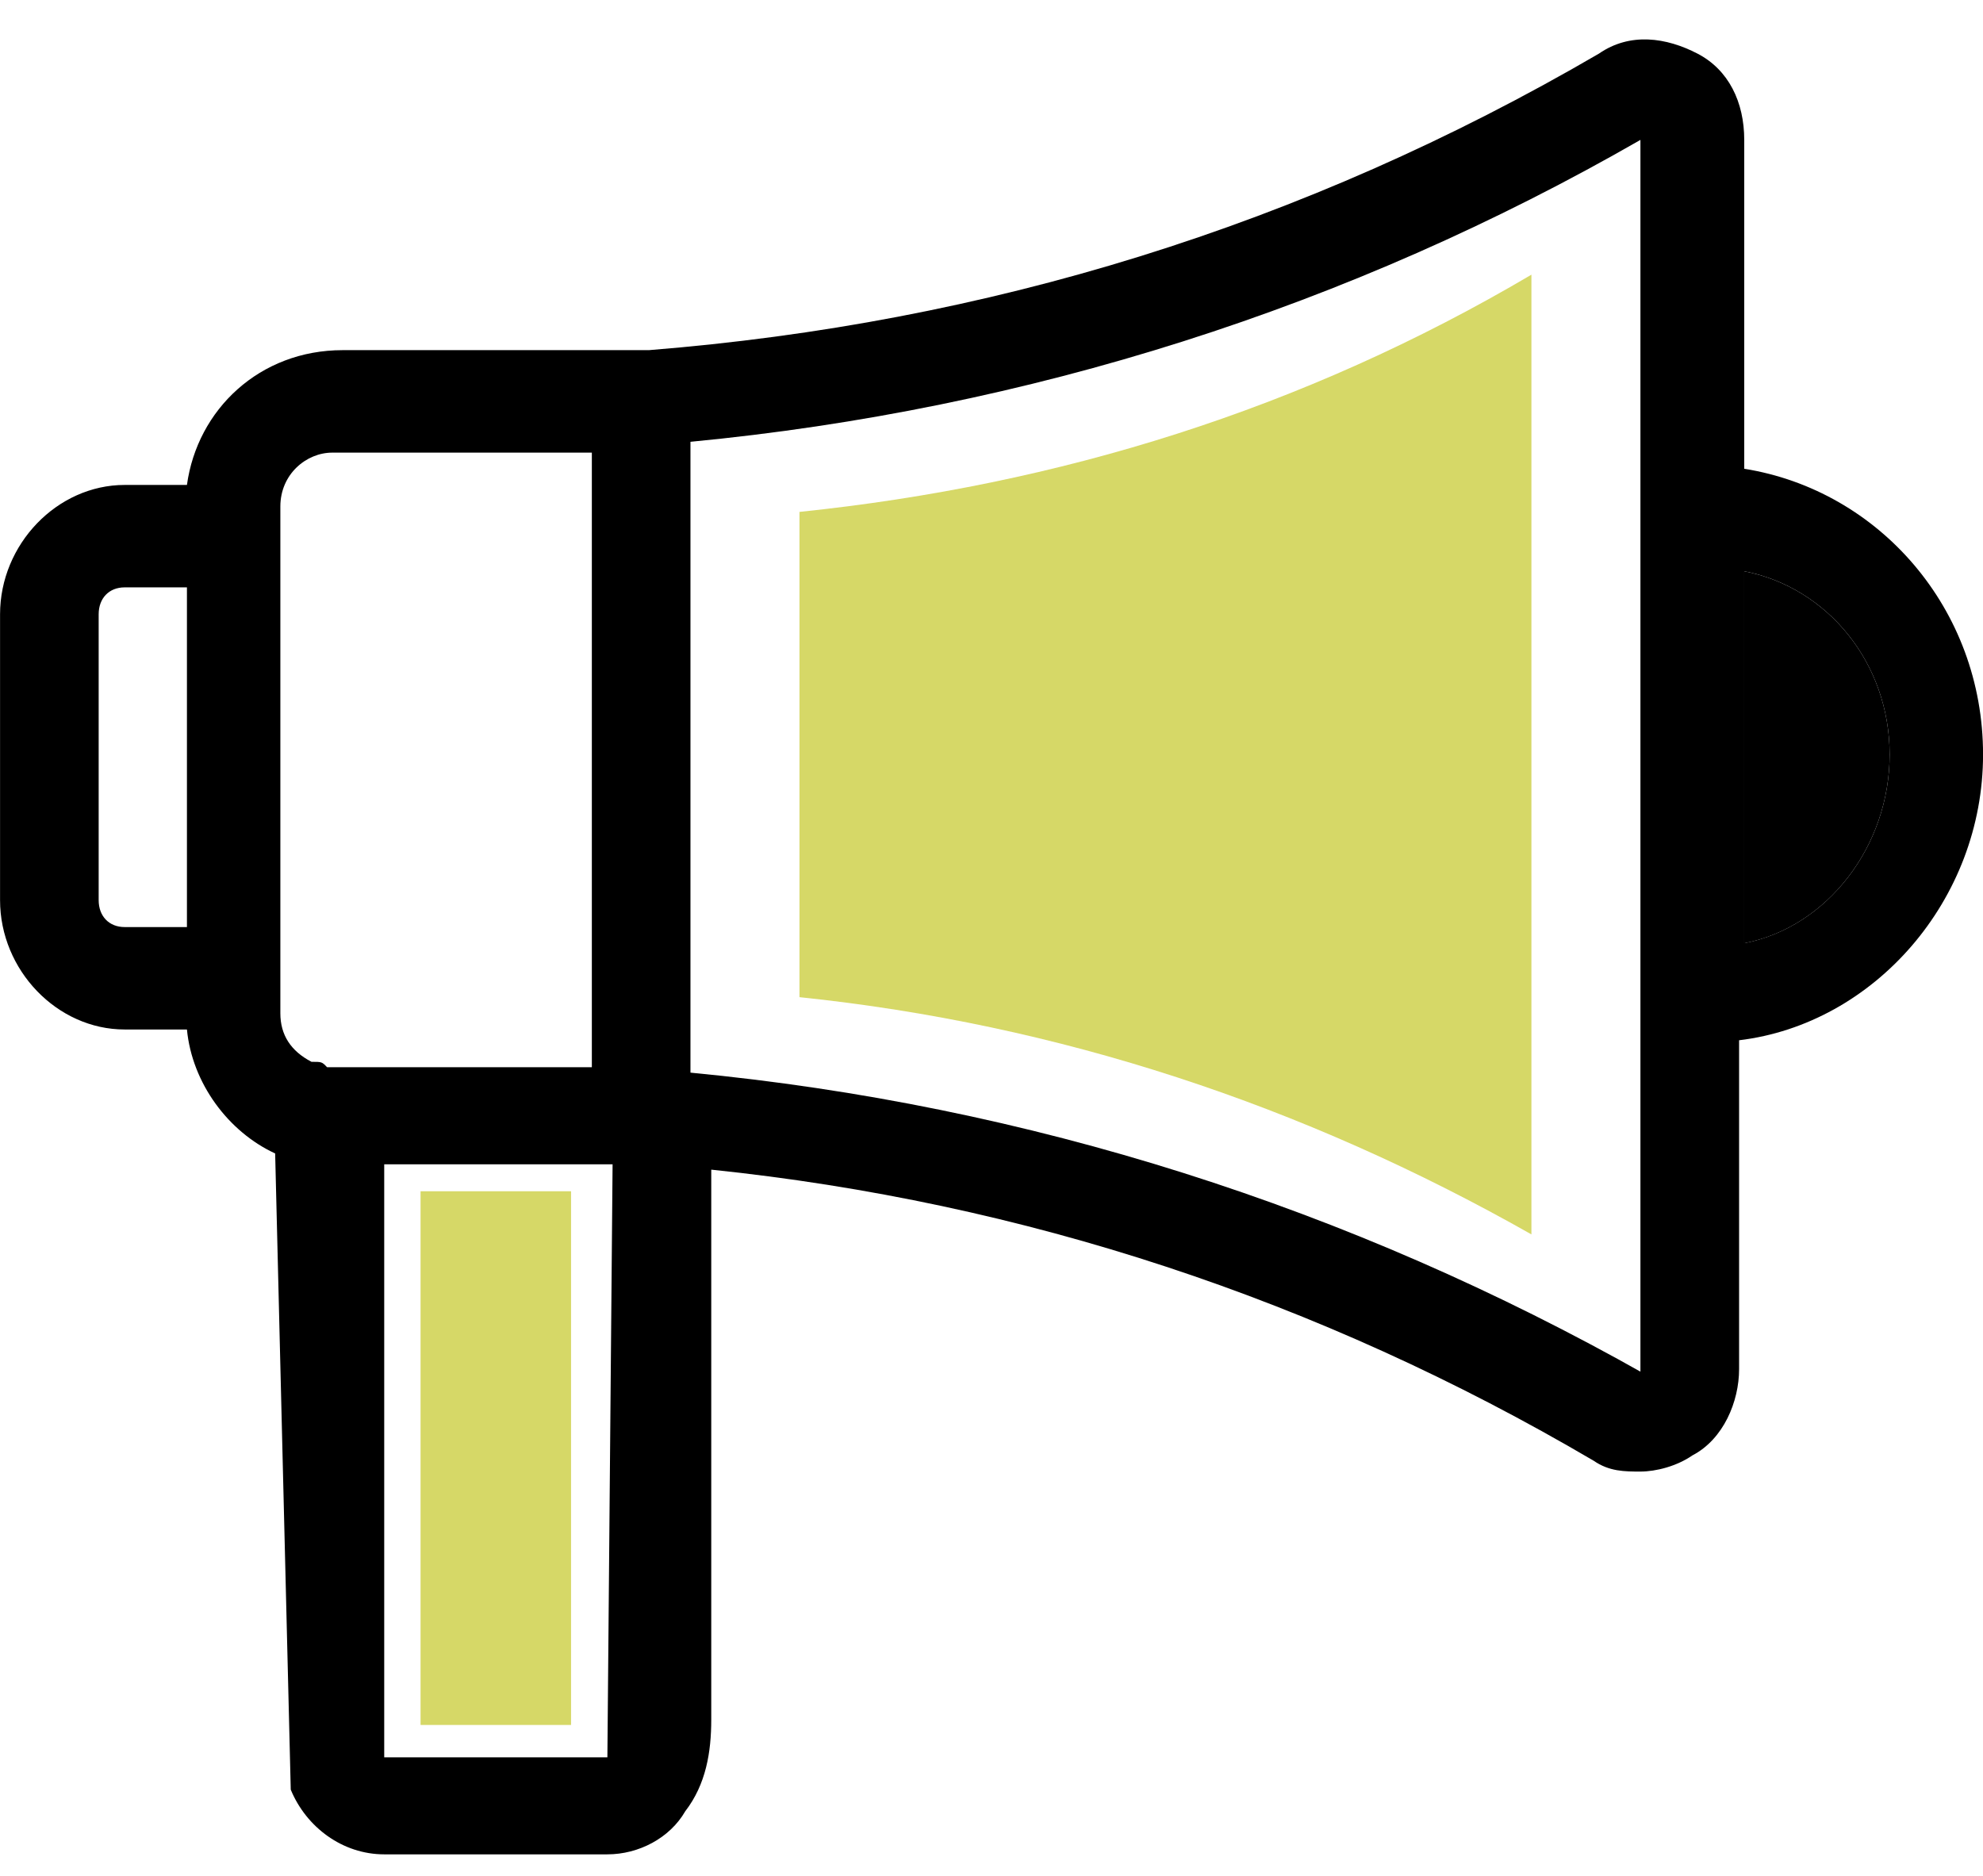
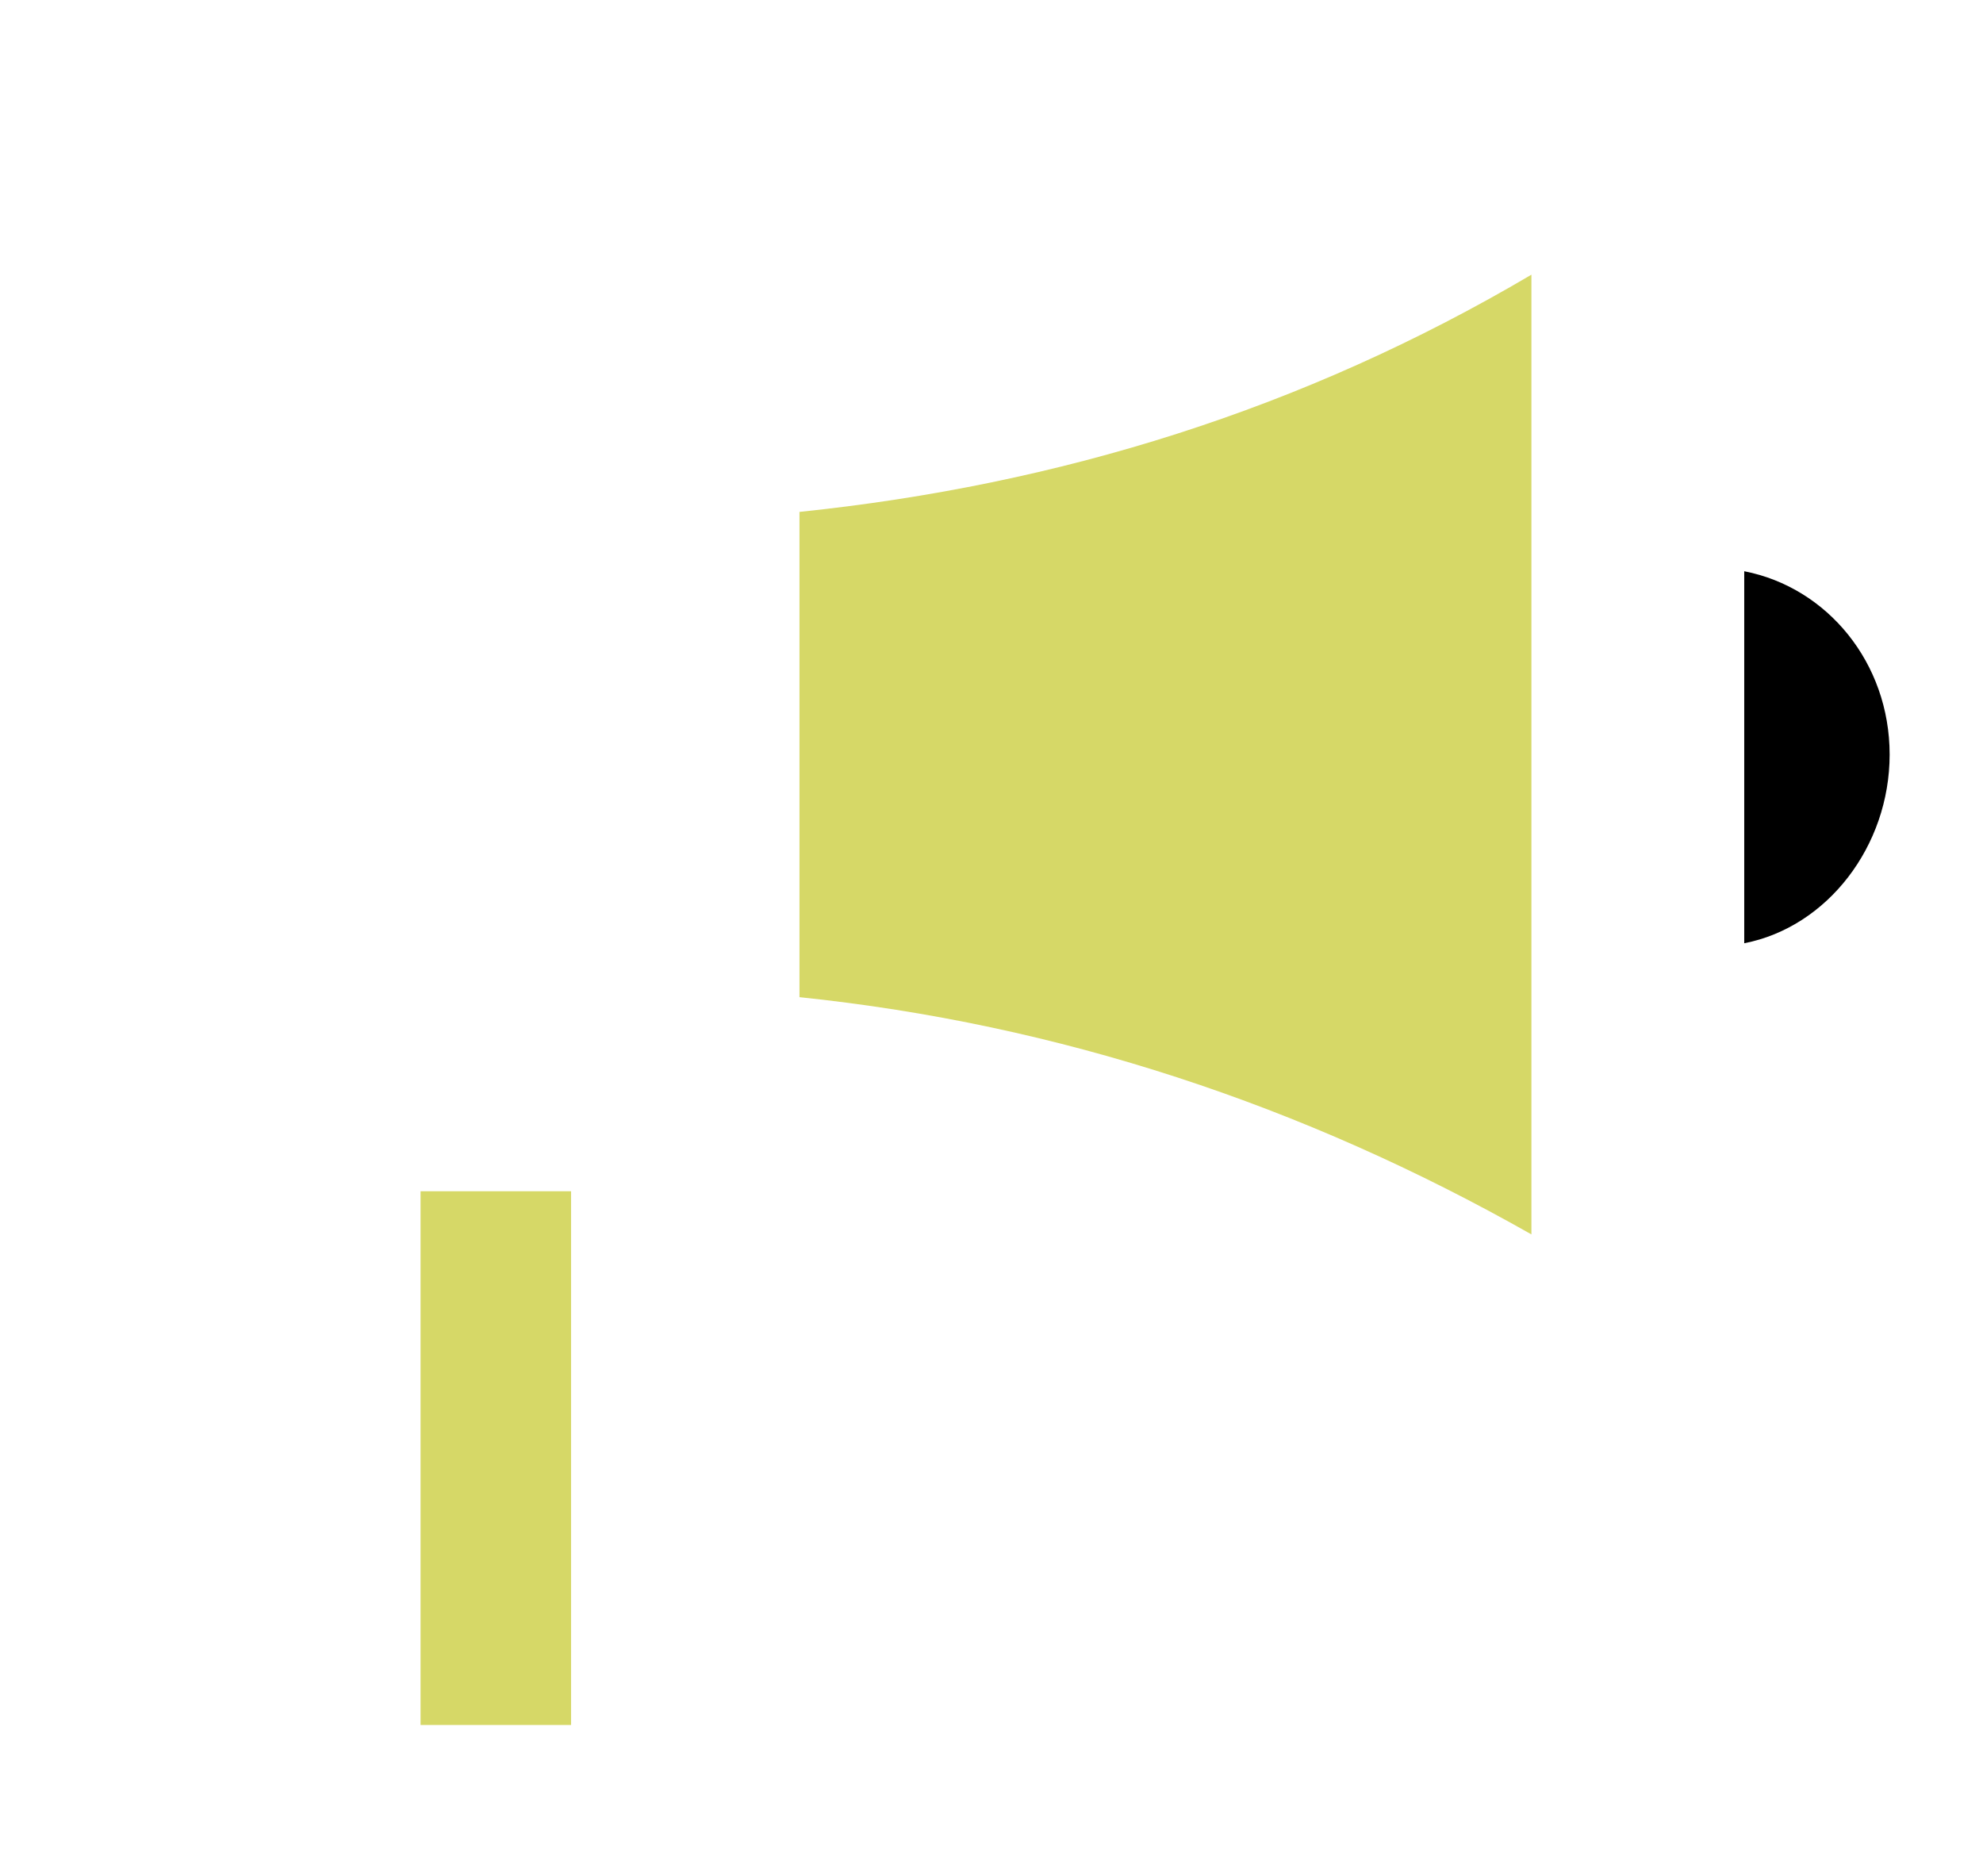
<svg xmlns="http://www.w3.org/2000/svg" width="37" height="35" viewBox="0 0 37 35" fill="none">
  <g clip-path="url(#clip0_187_1159)">
-     <path d="M32.545 8.746V2.61C32.545 1.906 32.255 1.303 31.674 1.001C31.093 0.699 30.415 0.598 29.833 1.001C24.312 4.22 18.404 6.03 12.108 6.533H6.394C4.844 6.533 3.682 7.64 3.488 9.048H2.326C1.066 9.048 0.001 10.155 0.001 11.462V16.794C0.001 18.101 1.066 19.208 2.326 19.208H3.488C3.585 20.214 4.263 21.119 5.134 21.521L5.425 33.391C5.716 34.095 6.394 34.598 7.169 34.598H11.333C11.915 34.598 12.496 34.297 12.786 33.794C13.174 33.291 13.271 32.687 13.271 32.084C13.271 22.125 13.271 21.823 13.271 21.823C19.082 22.427 24.603 24.237 29.737 27.255C30.027 27.456 30.318 27.456 30.608 27.456C30.899 27.456 31.286 27.356 31.577 27.155C32.158 26.853 32.449 26.149 32.449 25.545V19.409C34.967 19.107 37.001 16.794 37.001 14.078C37.001 11.362 35.064 9.149 32.545 8.746ZM3.488 17.297H2.326C2.035 17.297 1.841 17.095 1.841 16.794V11.462C1.841 11.161 2.035 10.959 2.326 10.959H3.488V17.297ZM5.812 19.811C5.425 19.61 5.231 19.308 5.231 18.906V9.45C5.231 8.847 5.716 8.445 6.2 8.445H11.043V19.912H6.103C6.006 19.811 6.006 19.811 5.812 19.811ZM11.333 32.788H7.169V21.723H11.43L11.333 32.788ZM30.705 25.646C30.608 25.746 30.705 25.746 30.705 25.646C25.184 22.527 19.179 20.616 12.883 20.013V8.243C19.179 7.64 25.184 5.729 30.608 2.61V25.646H30.705ZM32.545 17.598V10.658C34.095 10.959 35.258 12.368 35.258 14.078C35.258 15.788 34.095 17.297 32.545 17.598Z" fill="black" />
    <path d="M28.574 23.031C24.312 20.616 19.76 19.108 14.917 18.605V9.551C19.76 9.048 24.312 7.64 28.574 5.125" fill="#D6D867" />
    <path d="M32.545 17.599V10.658C34.095 10.96 35.258 12.368 35.258 14.078C35.258 15.788 34.095 17.297 32.545 17.599Z" fill="black" />
    <path d="M7.847 32.184V22.226H10.655V32.184" fill="#D6D867" />
  </g>
  <defs>
    <clipPath id="clip0_187_1159">
      <rect width="37" height="34" fill="white" transform="translate(0.001 0.699)" />
    </clipPath>
  </defs>
</svg>